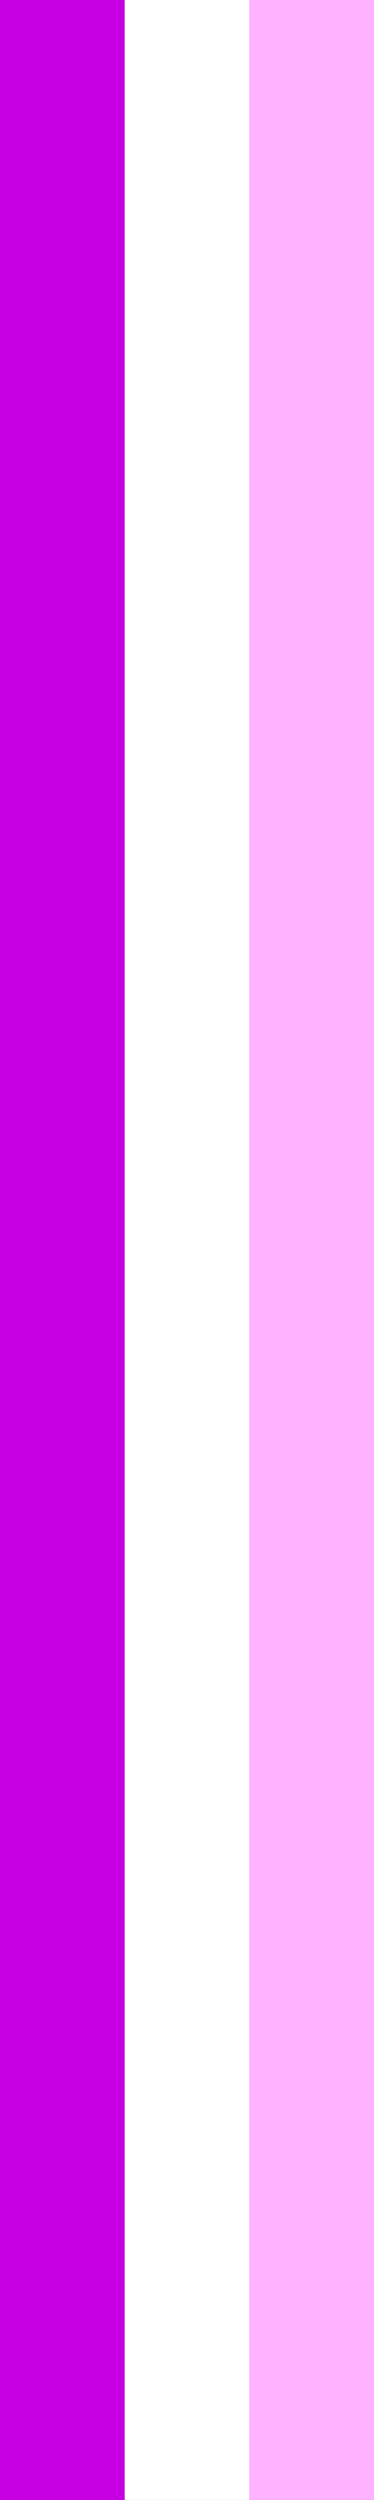
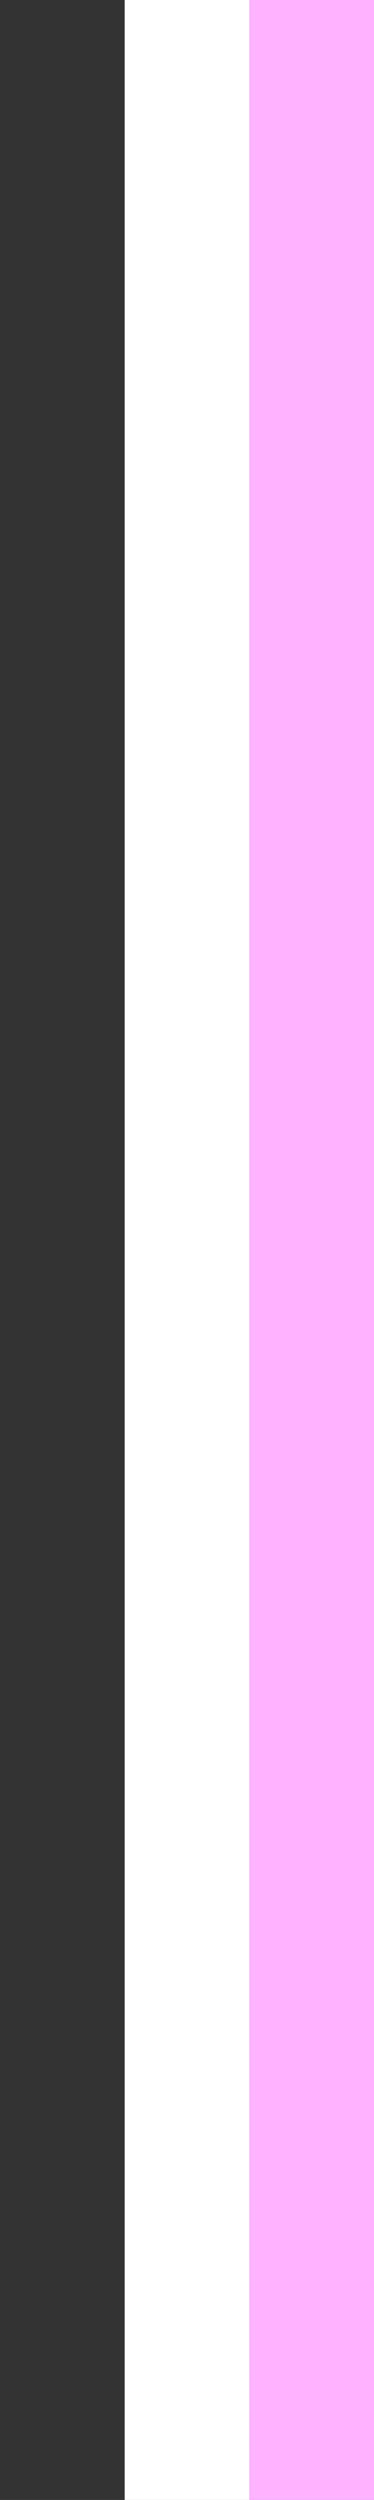
<svg xmlns="http://www.w3.org/2000/svg" id="Calque_1" data-name="Calque 1" version="1.1" viewBox="0 0 282.81 1885.86">
  <rect x="0" y="0" width="282.81" height="1885.86" fill="#333333" stroke="none" />
  <defs>
    <style>
      .cls-1 {
        fill: #c600e2;
      }

      .cls-1, .cls-2, .cls-3 {
        stroke-width: 0px;
      }

      .cls-2 {
        fill: #fdb3ff;
      }

      .cls-3 {
        fill: #fff;
      }
    </style>
  </defs>
-   <rect class="cls-1" y="0" width="94.27" height="1885.96" />
  <rect class="cls-3" x="94.27" y="0" width="94.27" height="1885.96" />
  <rect class="cls-2" x="188.54" y="0" width="94.27" height="1885.96" />
</svg>